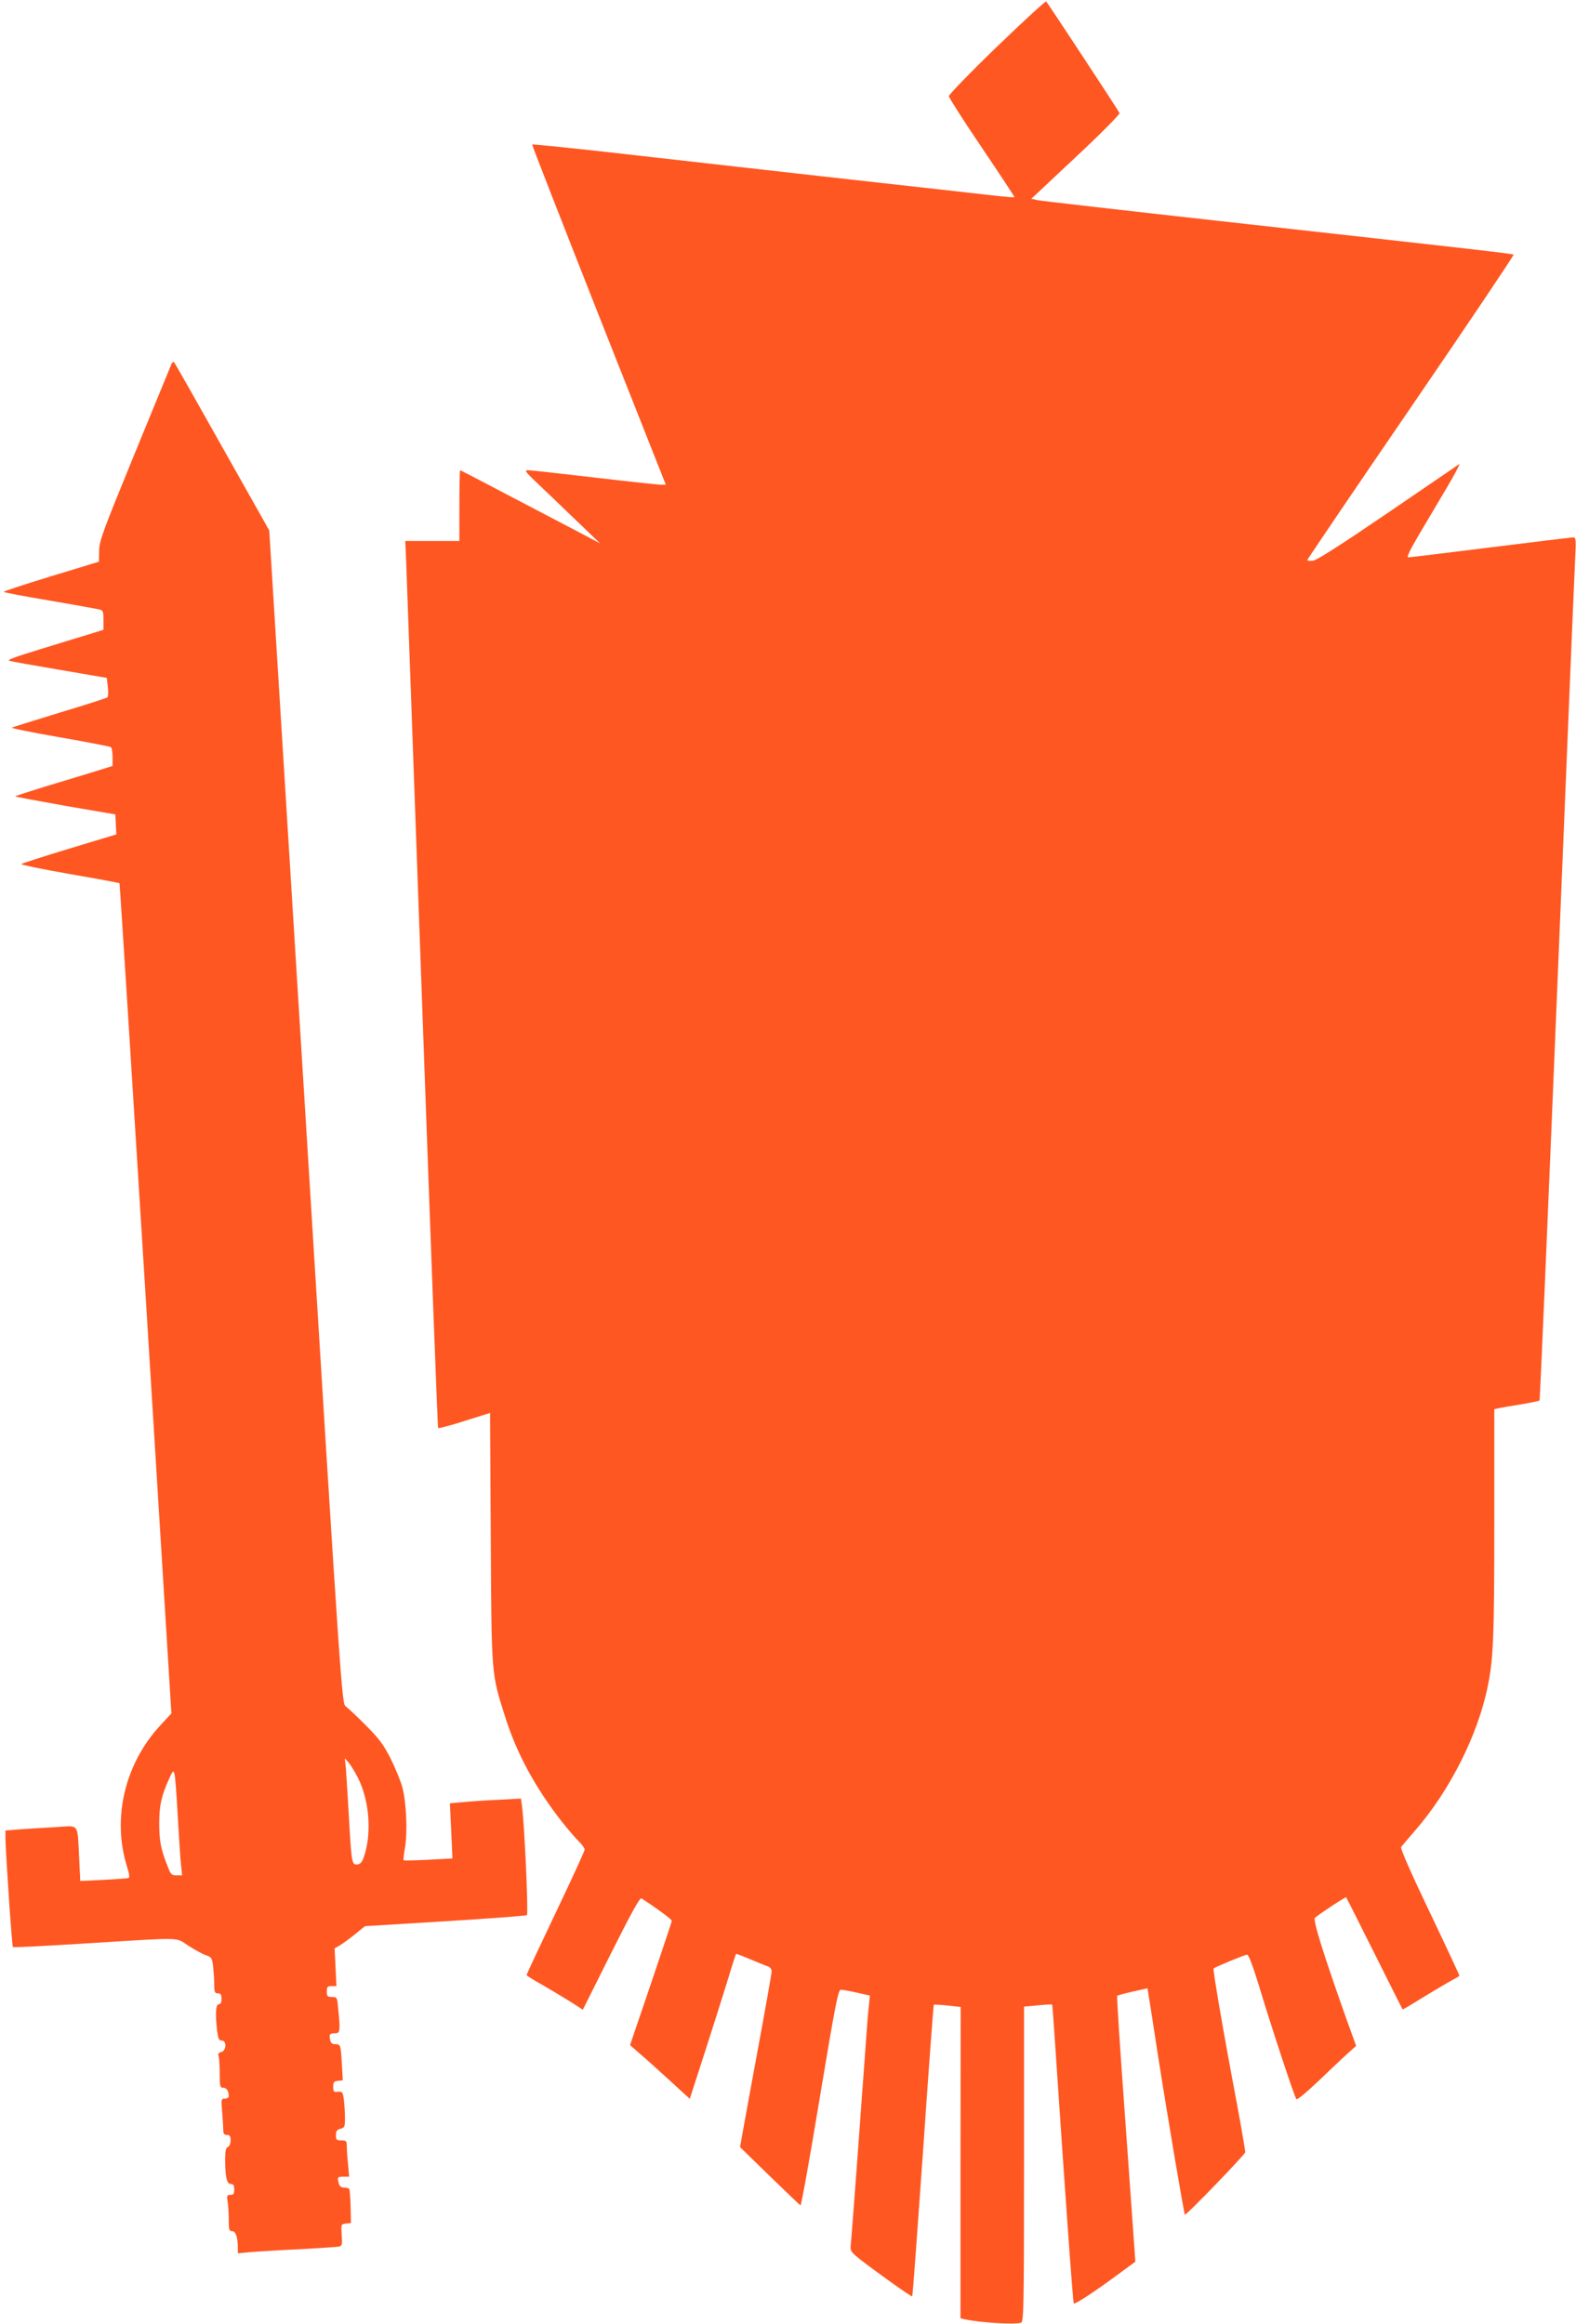
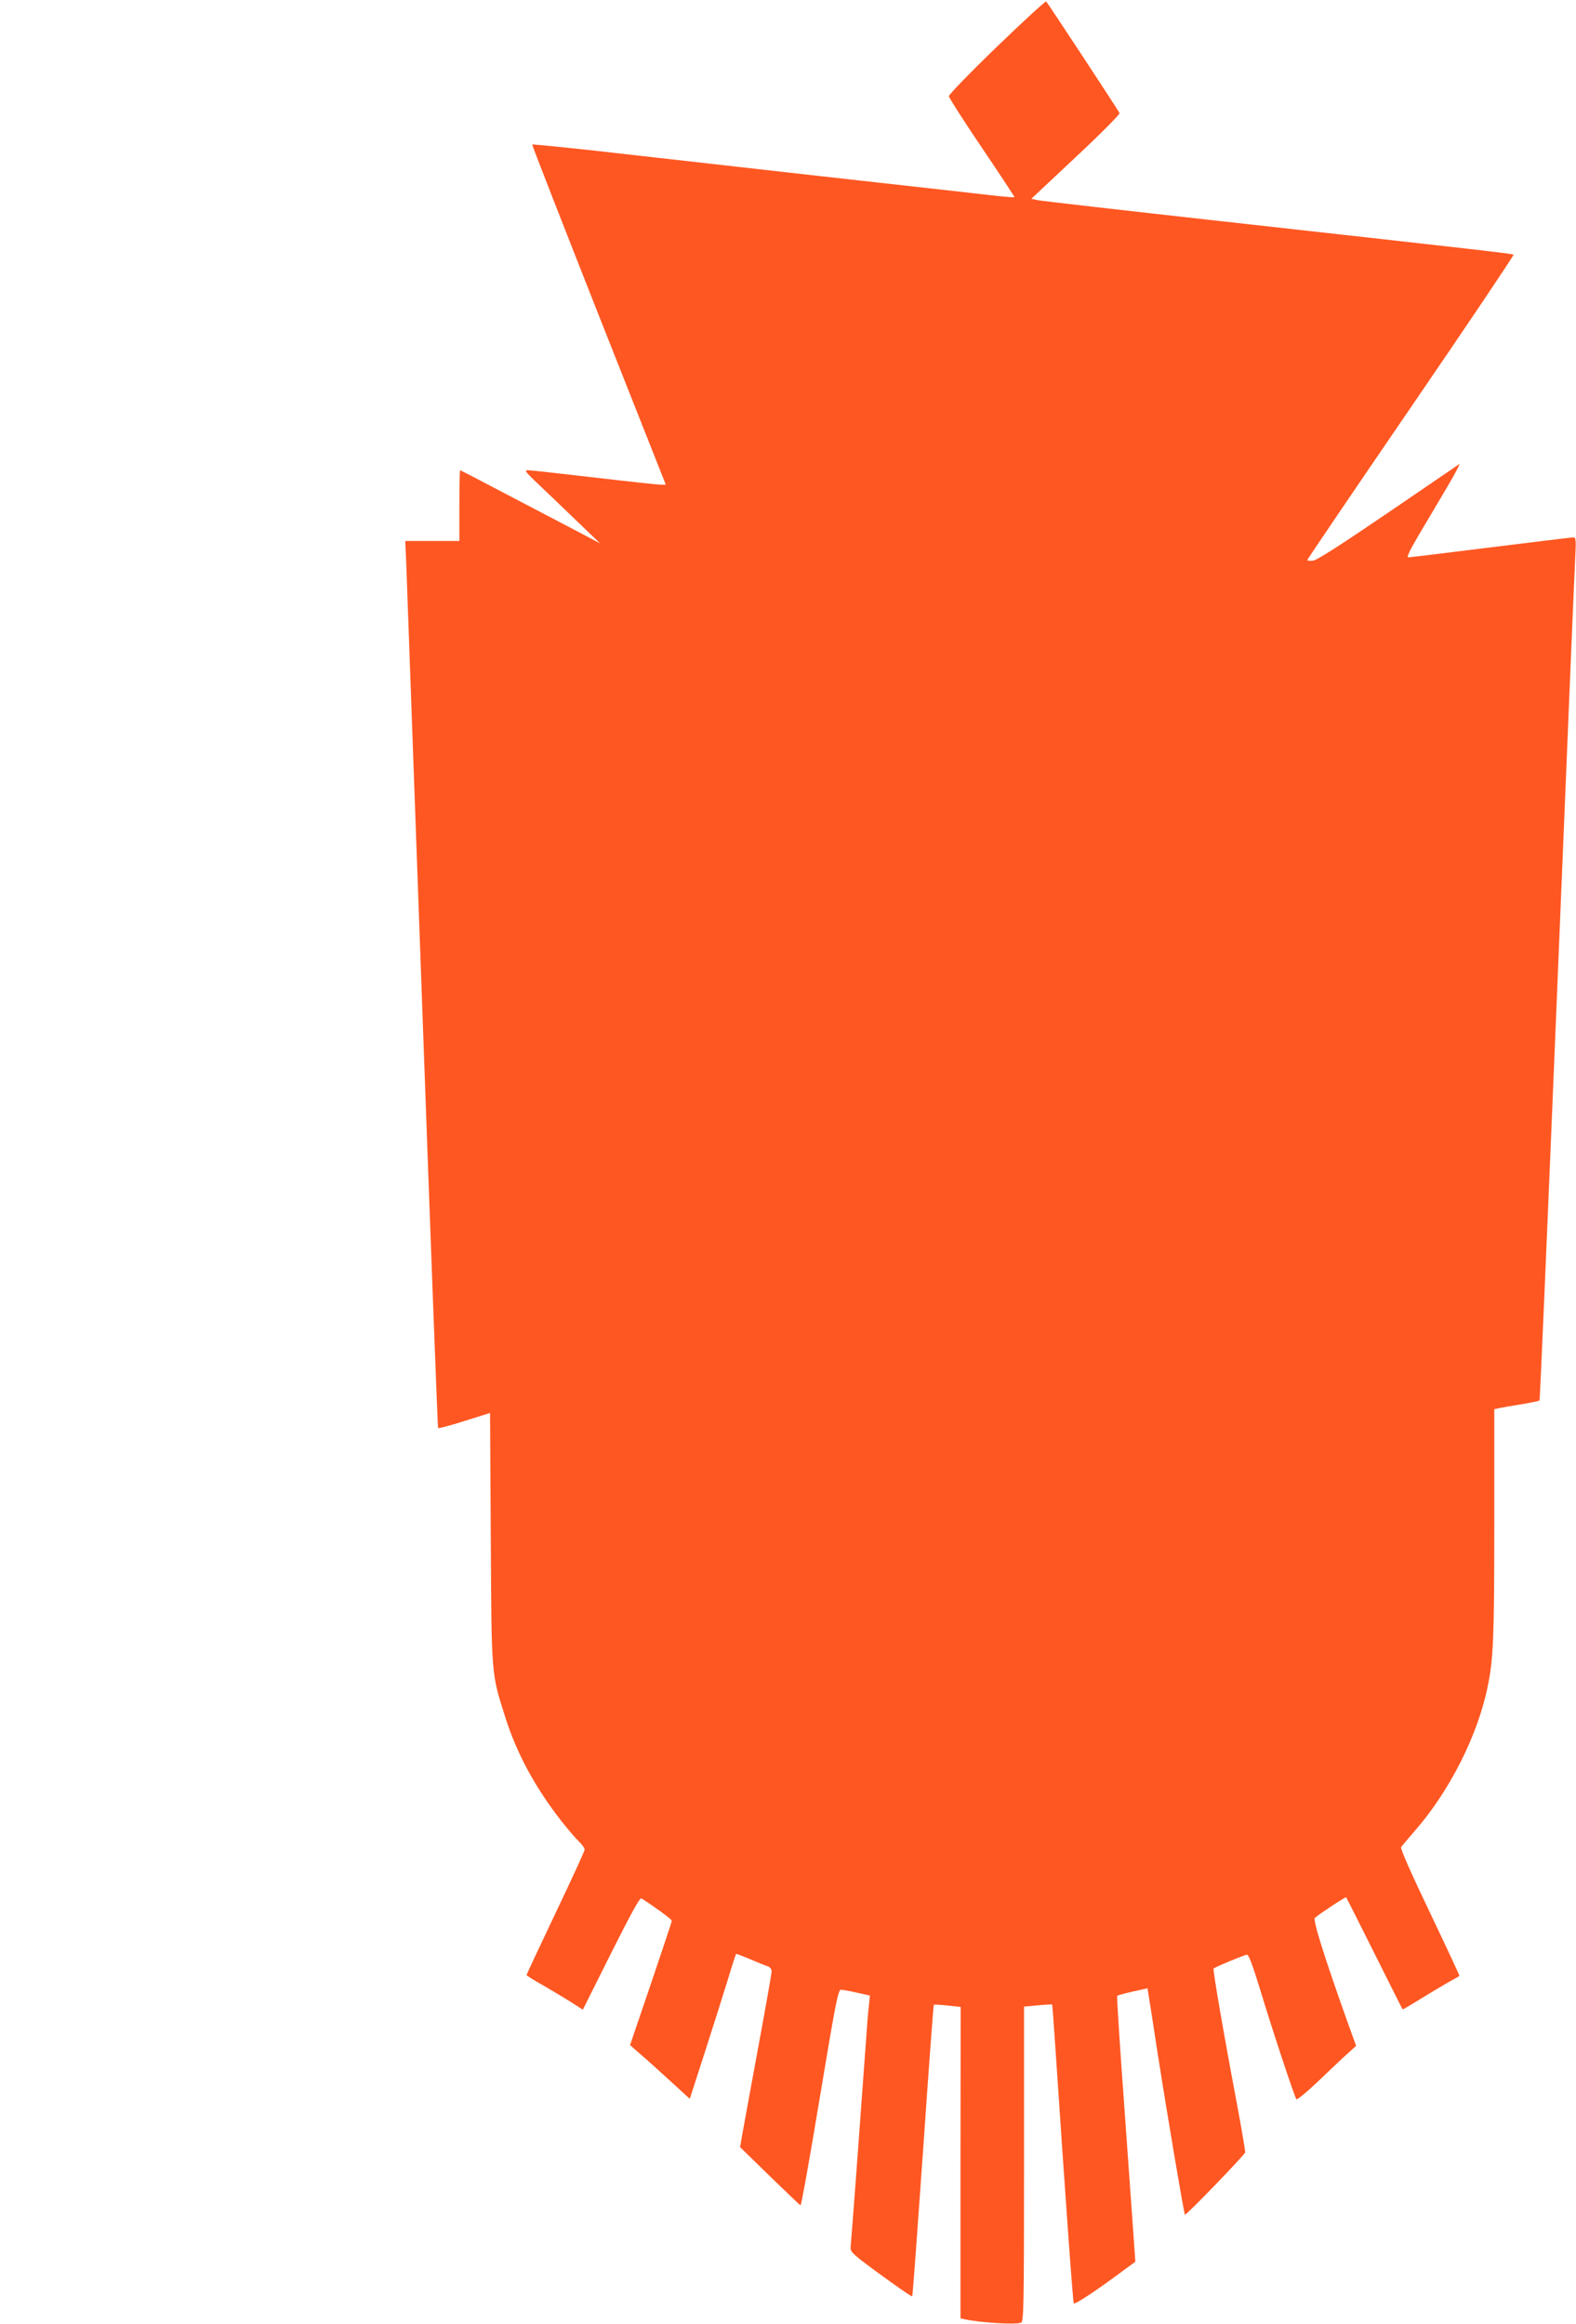
<svg xmlns="http://www.w3.org/2000/svg" version="1.0" width="868pt" height="1280pt" viewBox="0 0 868 1280" preserveAspectRatio="xMidYMid meet">
  <g transform="translate(0,1280) scale(0.1,-0.1)" fill="#ff5722" stroke="none">
    <path d="M5490 12542 c-146 -141 -265 -264 -264 -272 0 -8 82 -136 182 -284 100 -148 181 -271 179 -272 -2 -2 -41 1 -88 6 -46 5 -484 55 -974 109 -490 55 -1047 118 -1240 140 -192 21 -352 37 -354 35 -2 -2 163 -424 366 -939 l370 -935 -27 0 c-15 0 -181 18 -369 40 -187 22 -351 40 -363 40 -20 0 -14 -9 37 -58 33 -31 128 -122 210 -201 l150 -144 -125 66 c-69 36 -241 126 -384 201 -142 75 -260 136 -262 136 -2 0 -4 -88 -4 -195 l0 -195 -149 0 -149 0 5 -112 c2 -62 42 -1161 88 -2441 46 -1281 85 -2331 88 -2333 3 -3 68 14 146 39 l140 44 4 -686 c4 -765 3 -747 77 -981 64 -206 167 -396 315 -585 35 -44 77 -93 94 -109 17 -17 31 -36 31 -44 0 -8 -72 -165 -160 -349 -88 -185 -160 -339 -160 -342 0 -3 39 -28 88 -55 48 -28 117 -69 155 -93 l67 -43 155 310 c113 225 159 309 168 303 65 -41 167 -115 167 -123 0 -5 -52 -161 -115 -347 l-115 -338 57 -50 c32 -27 106 -94 165 -148 l107 -98 85 263 c47 145 103 324 126 398 22 74 42 135 44 137 1 2 38 -12 82 -31 43 -18 87 -36 97 -39 9 -4 17 -15 17 -25 0 -11 -32 -192 -71 -403 -39 -211 -78 -425 -87 -475 l-16 -91 163 -159 c90 -87 166 -160 170 -162 4 -1 52 265 106 593 85 510 101 595 116 595 9 0 49 -7 88 -16 l72 -16 -5 -52 c-4 -28 -11 -114 -16 -191 -25 -350 -80 -1094 -84 -1128 -4 -36 -1 -40 52 -83 91 -71 282 -207 286 -203 3 2 29 363 60 803 30 439 57 800 59 803 3 2 37 0 76 -4 l72 -8 -1 -857 0 -858 22 -5 c86 -19 280 -31 312 -19 14 6 16 92 16 874 l0 867 76 7 c42 4 77 6 79 4 1 -2 10 -118 19 -258 50 -748 95 -1383 100 -1388 7 -6 117 66 245 161 l94 69 -6 87 c-3 47 -27 375 -52 729 -26 354 -45 646 -42 649 3 2 42 13 86 23 l81 18 5 -32 c3 -17 26 -161 50 -321 57 -364 146 -889 151 -894 6 -6 328 328 332 343 1 7 -20 131 -47 276 -77 407 -132 732 -127 737 8 8 169 75 184 76 9 1 31 -58 68 -178 67 -223 194 -607 204 -618 4 -5 56 38 116 95 60 57 132 126 161 152 l52 47 -46 127 c-133 374 -193 566 -181 578 25 22 169 117 172 113 2 -2 72 -141 156 -309 84 -168 153 -306 155 -308 1 -2 45 24 96 56 52 32 121 73 154 92 33 18 61 34 63 36 2 1 -72 159 -163 350 -103 215 -164 353 -158 360 4 6 39 47 76 90 192 220 347 528 401 796 31 151 36 269 36 895 l0 631 28 6 c15 3 70 13 122 21 52 9 97 18 99 21 3 2 46 1016 97 2252 51 1236 95 2304 99 2375 6 114 5 127 -10 127 -9 0 -214 -25 -455 -55 -241 -30 -445 -55 -454 -55 -10 0 8 38 58 123 40 67 109 184 154 260 45 76 76 135 69 131 -6 -5 -183 -125 -392 -268 -257 -175 -391 -261 -412 -264 -18 -2 -33 -1 -33 3 0 4 257 383 571 842 314 459 568 837 565 840 -6 6 -167 24 -1631 187 -522 58 -967 109 -987 113 l-38 8 245 230 c135 126 243 235 241 242 -5 13 -394 604 -404 615 -4 3 -126 -109 -272 -250z" />
-     <path d="M942 10789 c-6 -13 -96 -235 -202 -492 -173 -423 -193 -475 -194 -530 l-1 -61 -263 -80 c-144 -44 -262 -83 -262 -86 0 -3 114 -25 253 -48 138 -24 262 -46 275 -49 19 -5 22 -11 22 -59 l0 -53 -77 -24 c-43 -13 -165 -50 -271 -83 -138 -42 -187 -60 -170 -64 13 -4 138 -26 279 -50 l257 -44 6 -50 c3 -28 2 -53 -2 -57 -4 -4 -122 -42 -262 -84 -140 -43 -259 -80 -265 -83 -5 -3 113 -27 263 -53 150 -26 277 -51 282 -54 6 -3 10 -28 10 -55 l0 -49 -112 -35 c-62 -19 -184 -56 -270 -82 -87 -27 -156 -49 -154 -51 2 -2 127 -25 277 -52 l274 -47 3 -55 3 -55 -258 -78 c-142 -43 -261 -82 -266 -85 -4 -4 115 -29 265 -55 150 -26 274 -49 276 -51 2 -1 67 -1031 145 -2288 l141 -2285 -63 -68 c-194 -211 -264 -510 -182 -774 14 -44 16 -62 8 -65 -7 -2 -69 -6 -138 -10 l-127 -6 -6 128 c-10 194 2 177 -124 169 -59 -3 -146 -9 -194 -12 l-88 -7 0 -41 c1 -84 36 -596 41 -601 3 -3 183 6 400 20 552 34 493 35 567 -13 35 -22 78 -46 96 -52 31 -10 34 -15 40 -63 3 -29 6 -73 6 -99 0 -41 3 -48 20 -48 16 0 20 -7 20 -30 0 -20 -5 -30 -15 -30 -17 0 -20 -54 -9 -147 6 -43 10 -53 25 -53 29 0 26 -56 -2 -63 -15 -4 -20 -11 -15 -22 3 -9 6 -52 6 -96 0 -71 2 -79 19 -79 19 0 31 -18 31 -46 0 -8 -10 -14 -21 -14 -21 0 -22 -3 -15 -77 3 -42 6 -87 6 -100 0 -16 6 -23 20 -23 16 0 20 -7 20 -30 0 -18 -6 -33 -15 -36 -11 -5 -15 -22 -15 -68 0 -96 9 -136 31 -136 14 0 19 -7 19 -30 0 -24 -4 -30 -21 -30 -19 0 -21 -4 -15 -38 3 -20 6 -65 6 -99 0 -55 2 -63 19 -63 19 0 31 -34 31 -92 l0 -30 63 6 c34 3 154 11 267 16 113 6 214 13 226 15 18 4 20 10 16 64 -4 59 -4 59 23 63 l28 3 -2 90 c-1 49 -5 93 -7 97 -3 4 -16 8 -28 8 -16 0 -26 7 -30 23 -9 35 -8 37 25 37 l32 0 -6 68 c-4 37 -7 82 -7 100 0 29 -3 32 -30 32 -26 0 -30 3 -30 29 0 22 6 30 25 35 23 6 25 11 25 60 0 29 -3 74 -6 100 -6 43 -9 46 -33 44 -23 -3 -26 1 -26 27 0 25 4 31 26 33 l27 3 -5 87 c-6 108 -7 112 -37 112 -17 0 -25 7 -28 25 -6 30 -2 35 29 35 26 0 28 13 16 132 -6 67 -6 68 -34 68 -26 0 -29 4 -29 30 0 26 4 30 26 30 l27 0 -5 104 -5 104 30 17 c16 10 53 37 83 61 l54 44 440 27 c243 15 446 30 452 34 9 6 -14 518 -28 608 l-5 34 -127 -7 c-70 -3 -158 -9 -195 -13 l-69 -6 7 -152 7 -152 -132 -7 c-73 -4 -134 -5 -137 -3 -2 3 1 35 8 72 14 83 7 248 -15 330 -9 33 -37 103 -63 155 -40 79 -63 111 -138 186 -49 50 -100 97 -111 105 -21 14 -25 63 -221 3245 l-200 3232 -258 458 c-142 253 -261 463 -266 468 -5 5 -12 -1 -17 -15z m1029 -7781 c67 -132 78 -323 28 -450 -8 -19 -19 -28 -34 -28 -28 0 -29 9 -45 290 -6 102 -13 210 -15 240 l-6 55 22 -25 c12 -14 34 -51 50 -82z m-992 -213 c7 -115 14 -236 18 -267 l6 -58 -31 0 c-27 0 -32 5 -50 53 -36 90 -45 139 -45 232 0 98 11 149 51 239 23 53 27 56 33 35 4 -13 12 -118 18 -234z" />
  </g>
</svg>